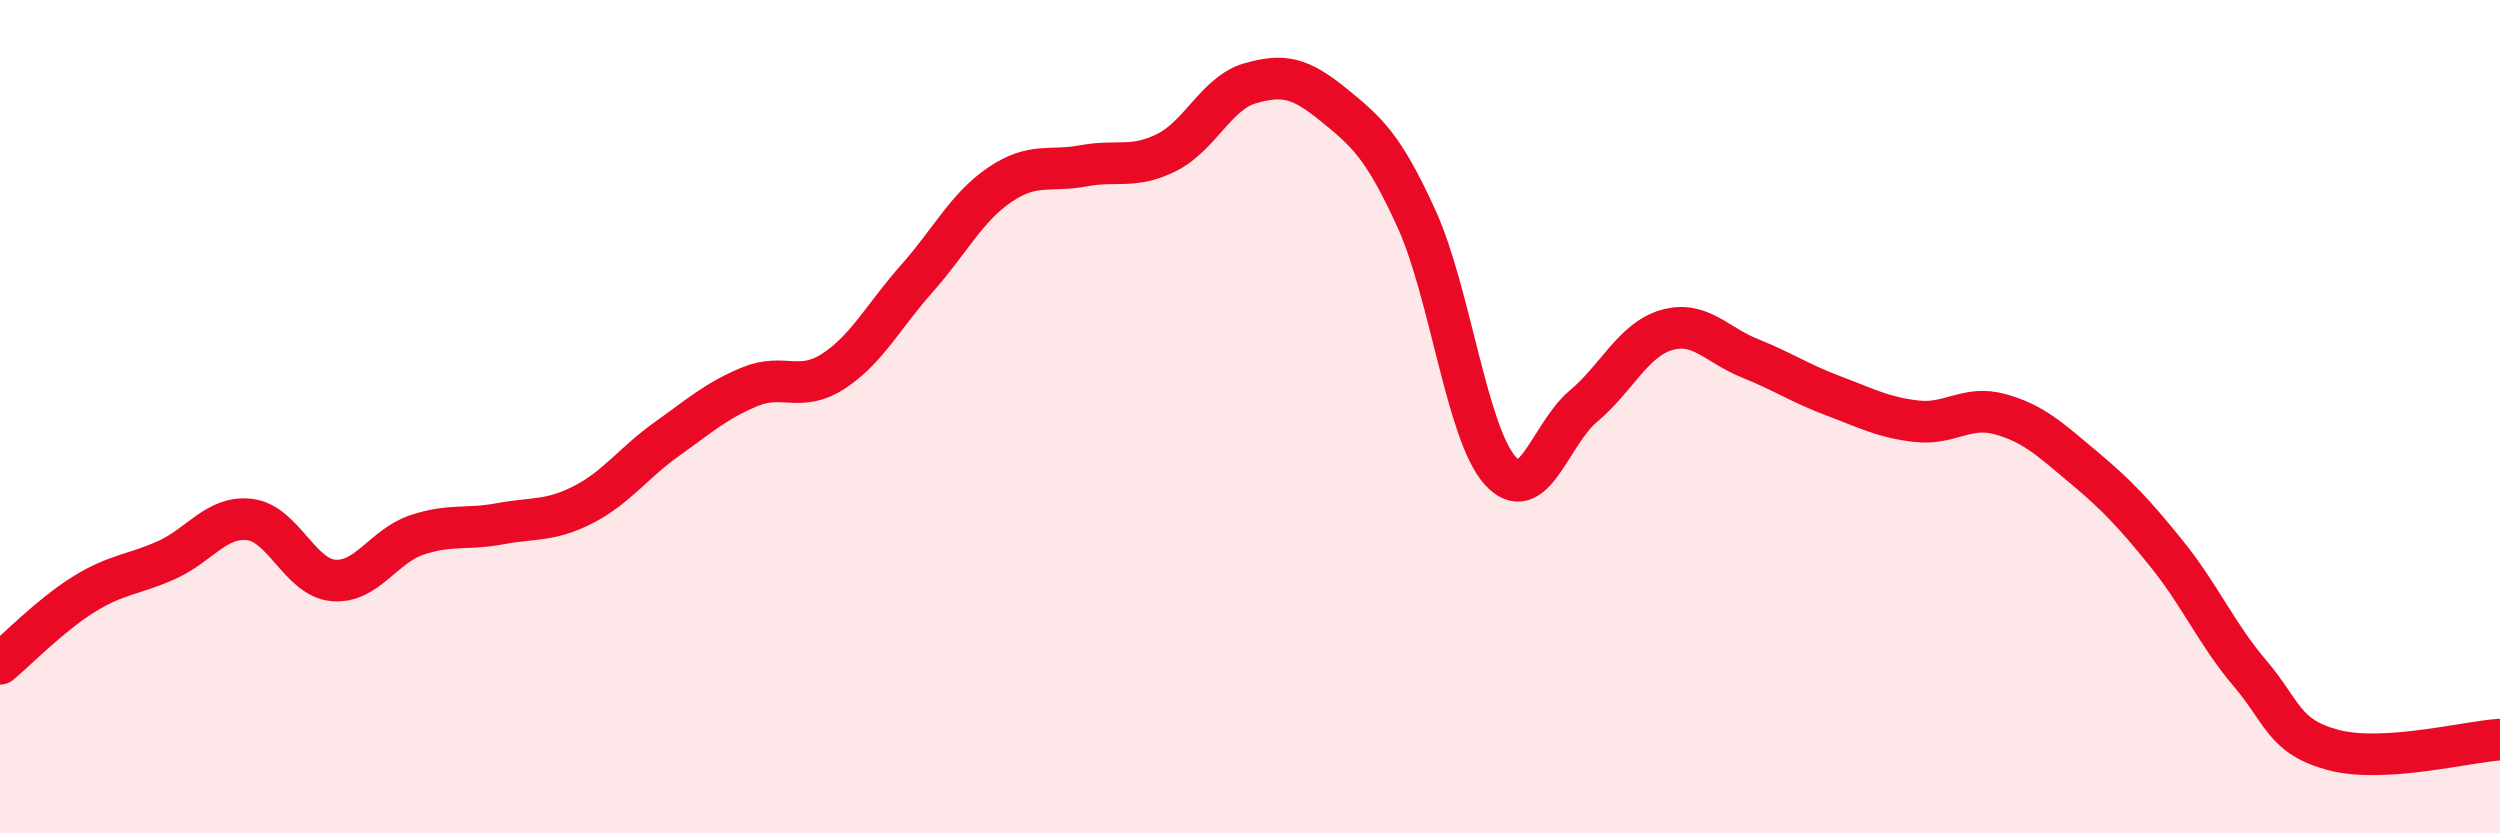
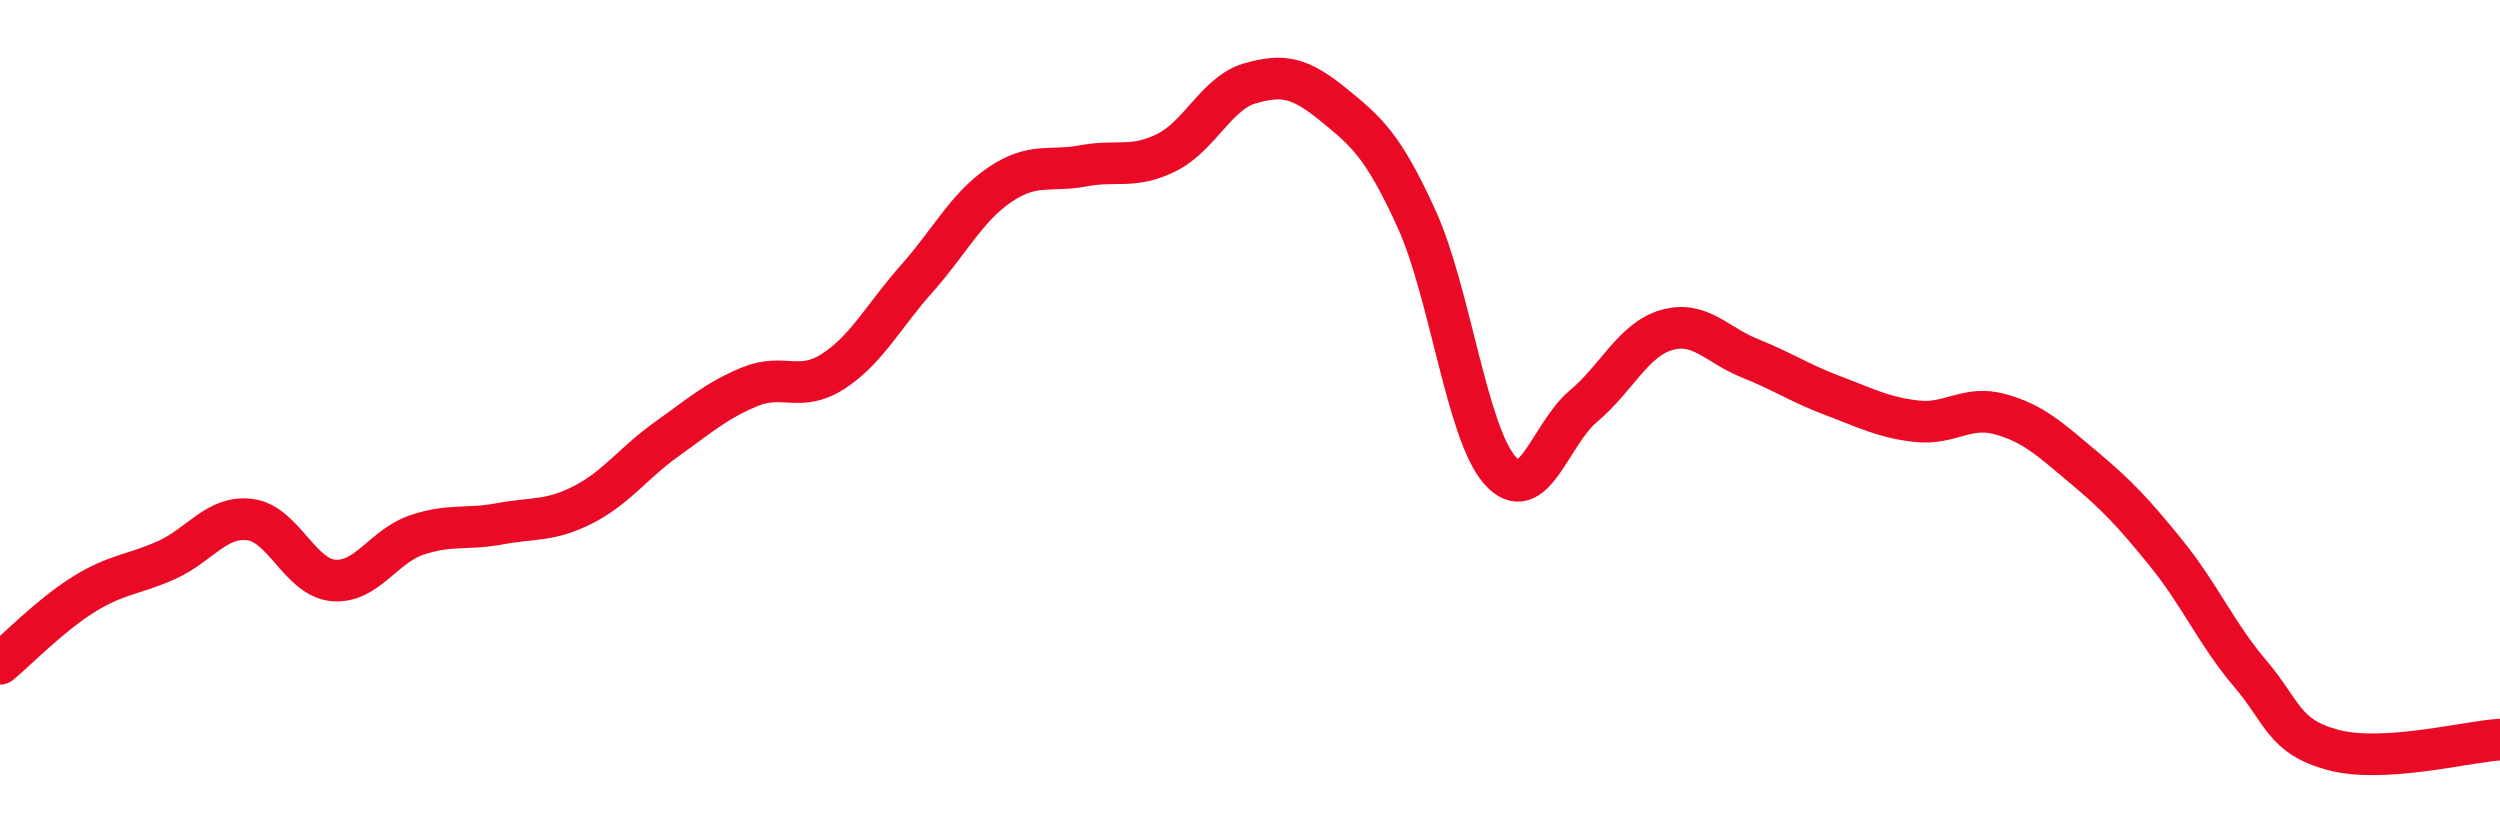
<svg xmlns="http://www.w3.org/2000/svg" width="60" height="20" viewBox="0 0 60 20">
-   <path d="M 0,15.93 C 0.4,15.6 1.2,14.77 2,14.27 C 2.8,13.77 3.2,13.8 4,13.44 C 4.8,13.08 5.2,12.37 6,12.47 C 6.8,12.57 7.2,13.86 8,13.93 C 8.8,14 9.2,13.11 10,12.84 C 10.8,12.57 11.2,12.72 12,12.57 C 12.8,12.42 13.2,12.52 14,12.11 C 14.8,11.7 15.2,11.11 16,10.54 C 16.8,9.97 17.2,9.61 18,9.28 C 18.8,8.95 19.2,9.43 20,8.91 C 20.8,8.39 21.2,7.59 22,6.69 C 22.8,5.79 23.2,4.97 24,4.43 C 24.8,3.89 25.2,4.13 26,3.98 C 26.8,3.83 27.2,4.06 28,3.66 C 28.8,3.26 29.2,2.23 30,2 C 30.8,1.77 31.2,1.86 32,2.51 C 32.8,3.16 33.2,3.5 34,5.26 C 34.8,7.02 35.2,10.39 36,11.29 C 36.8,12.19 37.2,10.42 38,9.75 C 38.8,9.08 39.2,8.15 40,7.92 C 40.8,7.69 41.2,8.28 42,8.6 C 42.8,8.92 43.2,9.2 44,9.5 C 44.8,9.8 45.2,10.02 46,10.11 C 46.8,10.2 47.2,9.72 48,9.94 C 48.8,10.16 49.2,10.54 50,11.21 C 50.8,11.88 51.2,12.3 52,13.29 C 52.8,14.28 53.2,15.22 54,16.16 C 54.8,17.1 54.8,17.68 56,18 C 57.2,18.32 59.2,17.8 60,17.75L60 20L0 20Z" fill="#EB0A25" opacity="0.1" stroke-linecap="round" stroke-linejoin="round" />
  <path d="M 0,15.93 C 0.4,15.6 1.2,14.77 2,14.27 C 2.8,13.77 3.2,13.8 4,13.44 C 4.8,13.08 5.2,12.37 6,12.47 C 6.8,12.57 7.2,13.86 8,13.93 C 8.8,14 9.2,13.11 10,12.84 C 10.8,12.57 11.2,12.72 12,12.57 C 12.8,12.42 13.2,12.52 14,12.11 C 14.8,11.7 15.2,11.11 16,10.54 C 16.8,9.97 17.2,9.61 18,9.28 C 18.8,8.95 19.2,9.43 20,8.91 C 20.8,8.39 21.2,7.59 22,6.69 C 22.8,5.79 23.2,4.97 24,4.43 C 24.8,3.89 25.2,4.13 26,3.98 C 26.8,3.83 27.2,4.06 28,3.66 C 28.8,3.26 29.2,2.23 30,2 C 30.8,1.77 31.2,1.86 32,2.51 C 32.8,3.16 33.2,3.5 34,5.26 C 34.8,7.02 35.2,10.39 36,11.29 C 36.8,12.19 37.2,10.42 38,9.75 C 38.8,9.08 39.2,8.15 40,7.92 C 40.8,7.69 41.2,8.28 42,8.6 C 42.8,8.92 43.2,9.2 44,9.5 C 44.8,9.8 45.2,10.02 46,10.11 C 46.8,10.2 47.2,9.72 48,9.94 C 48.8,10.16 49.2,10.54 50,11.21 C 50.8,11.88 51.2,12.3 52,13.29 C 52.8,14.28 53.2,15.22 54,16.16 C 54.8,17.1 54.8,17.68 56,18 C 57.2,18.32 59.2,17.8 60,17.75" stroke="#EB0A25" stroke-width="1" fill="none" stroke-linecap="round" stroke-linejoin="round" />
</svg>